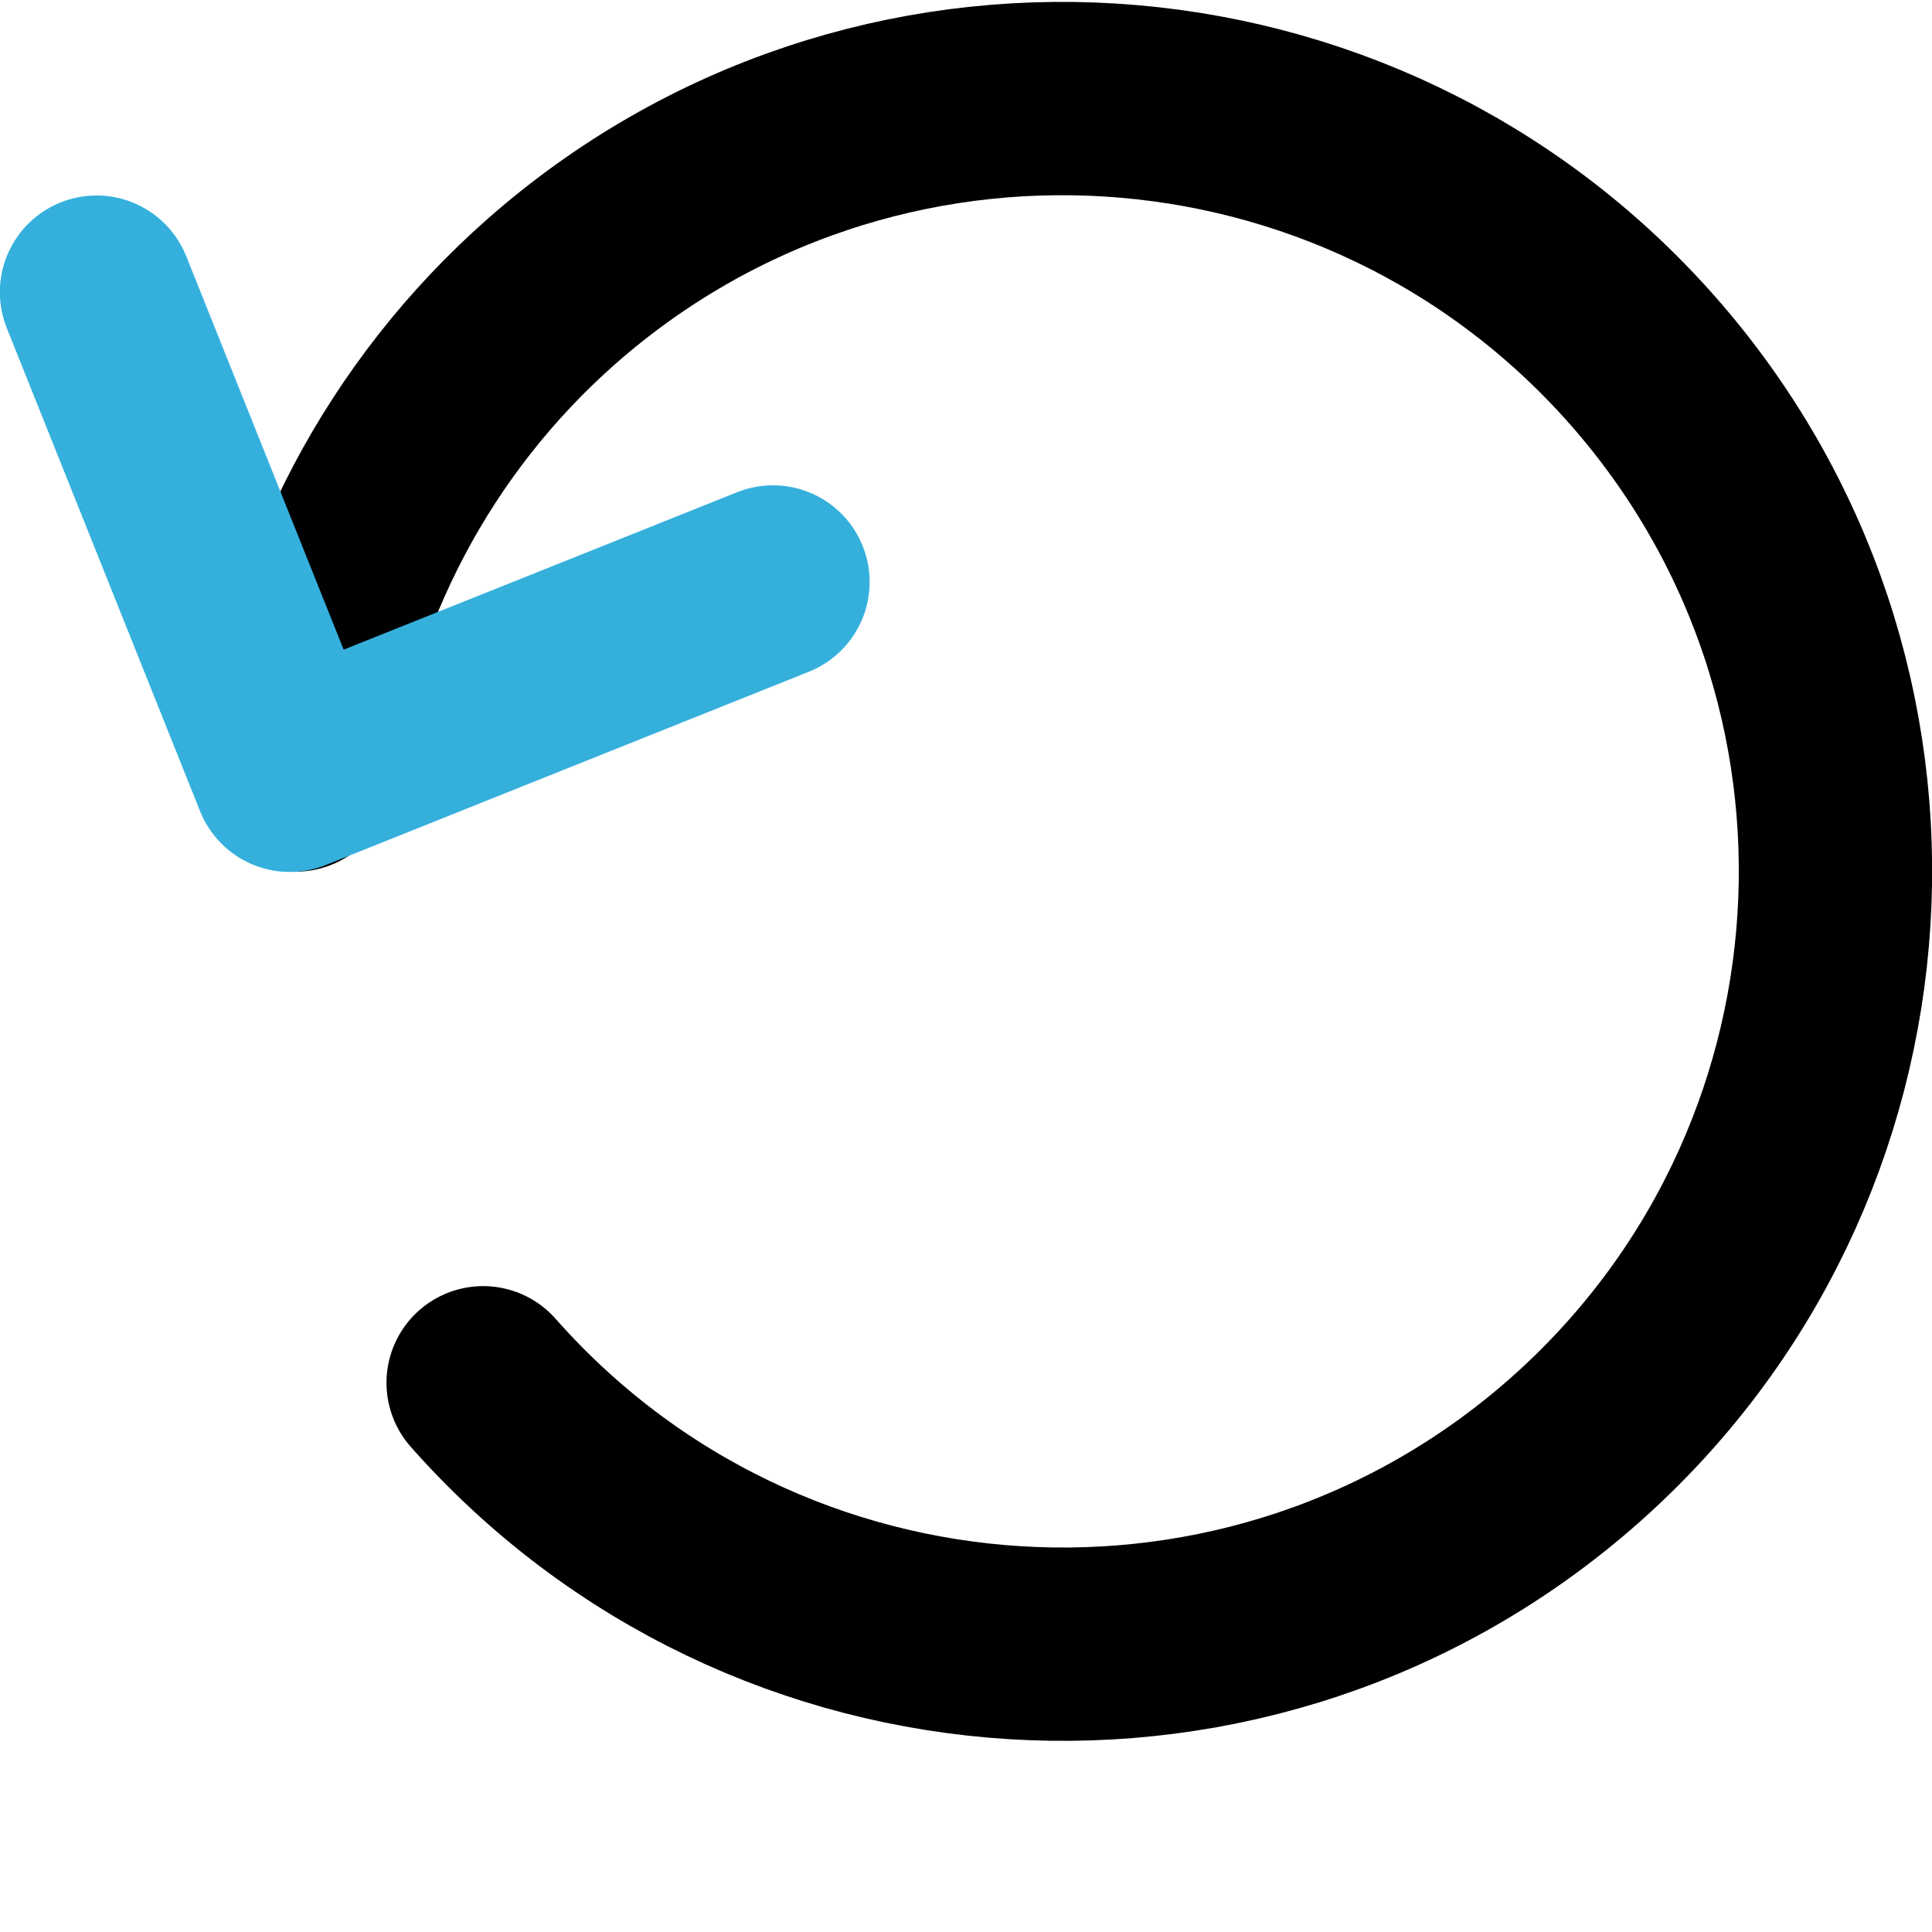
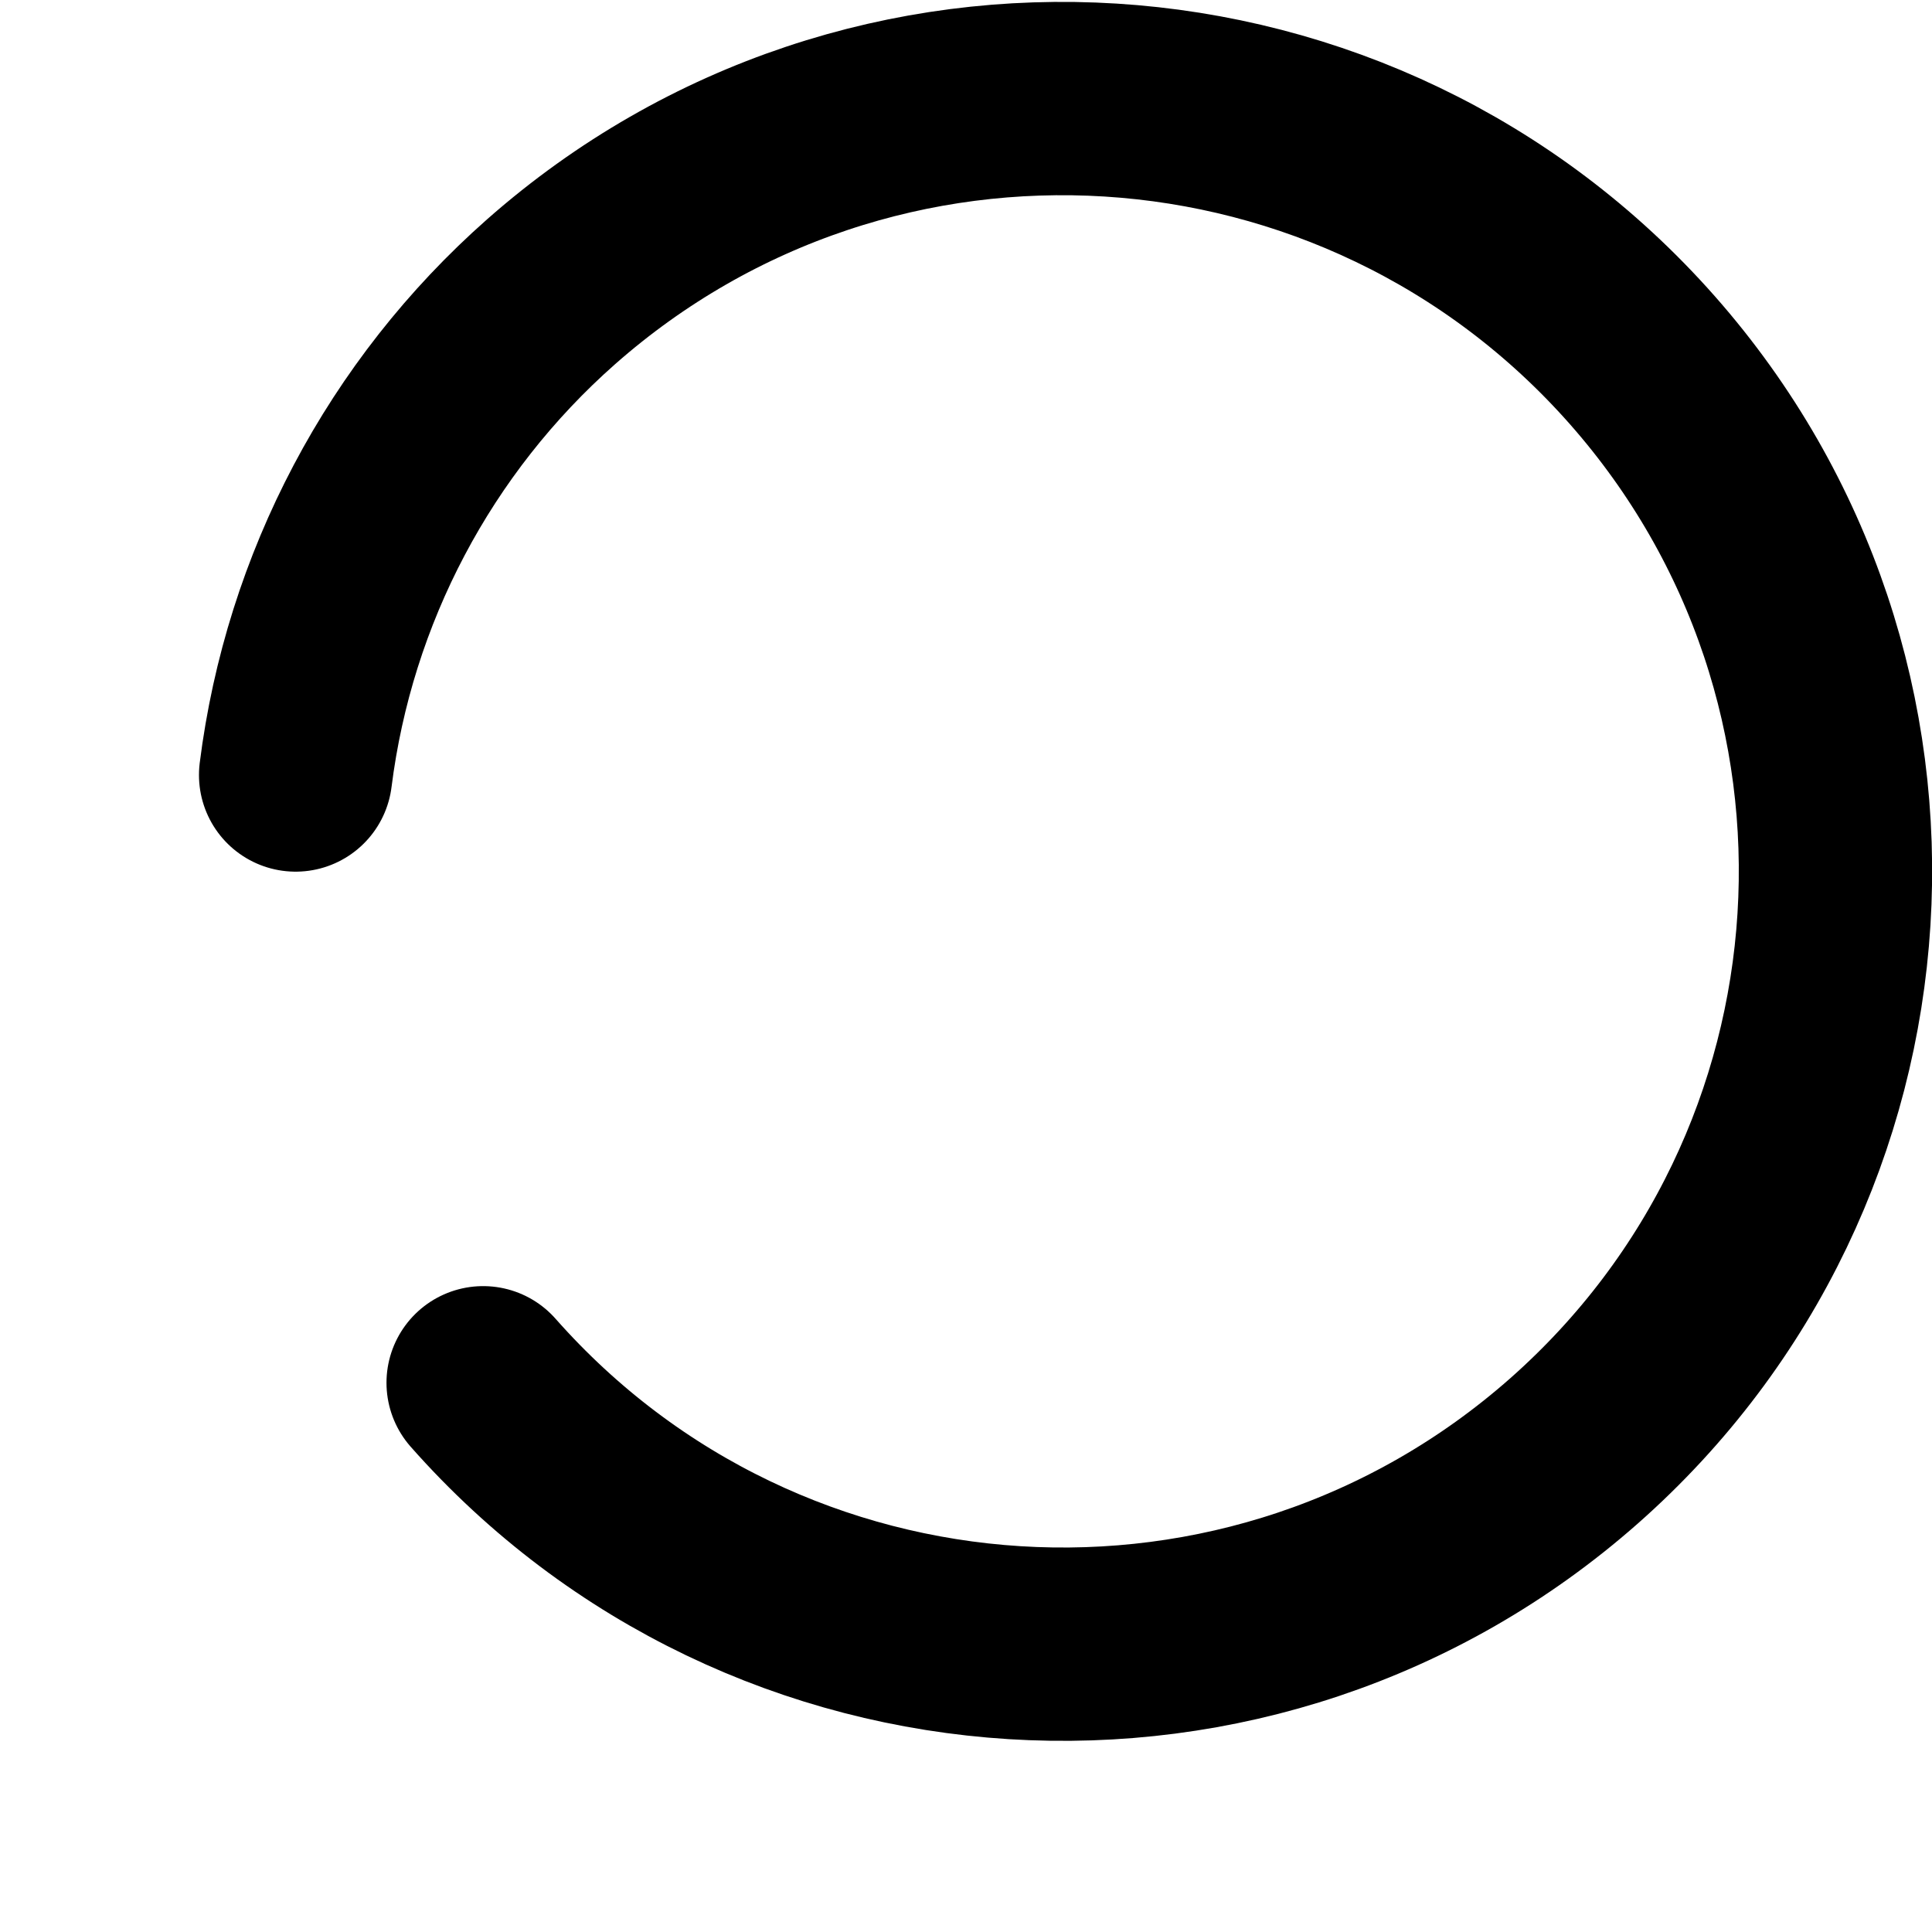
<svg xmlns="http://www.w3.org/2000/svg" id="rotate-left" viewBox="0 0 666.6 666.7">
  <defs>
    <style>      .cls-1 {        stroke: #35b0dd;      }      .cls-1, .cls-2 {        fill: none;        stroke-linecap: round;        stroke-linejoin: round;        stroke-width: 66.7px;      }      .cls-2 {        stroke: #000;      }    </style>
  </defs>
  <path id="primary" class="cls-2" d="M166.7,477.1c97.5,110.4,266,120.9,376.4,23.5,110.4-97.5,120.9-266,23.5-376.4C469.1,13.8,300.5,3.3,190.1,100.7c-48.7,43-80,102.3-88.1,166.7" />
-   <polyline id="secondary" class="cls-1" points="33.3 100.8 100 267.5 266.7 200.8" />
</svg>